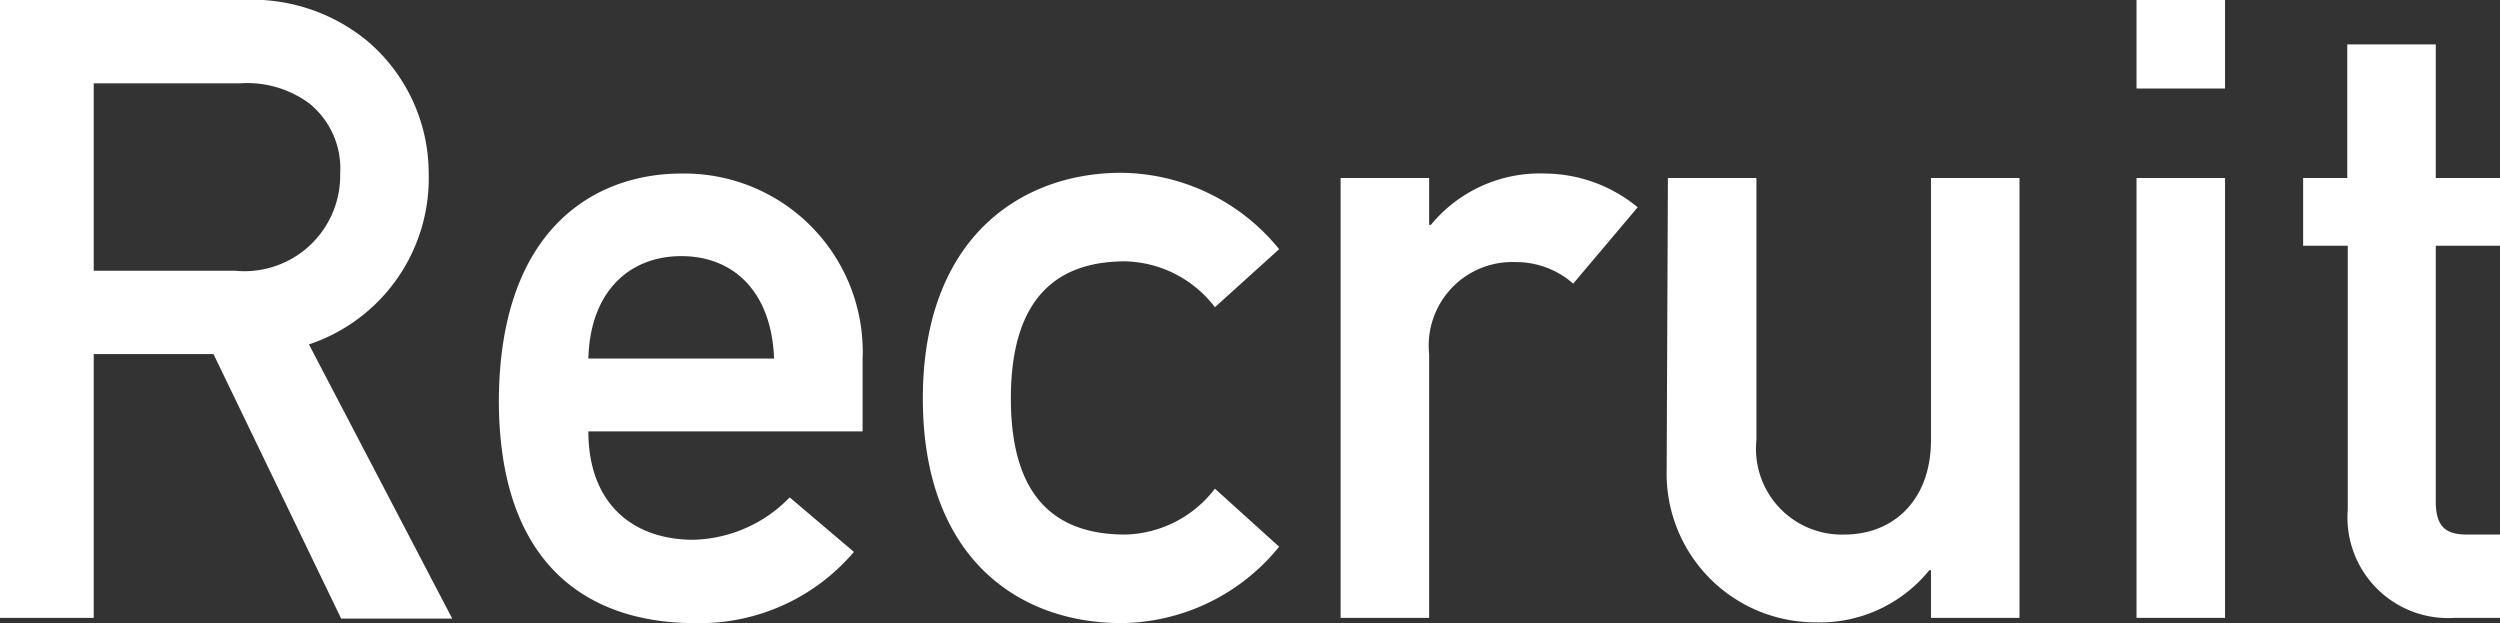
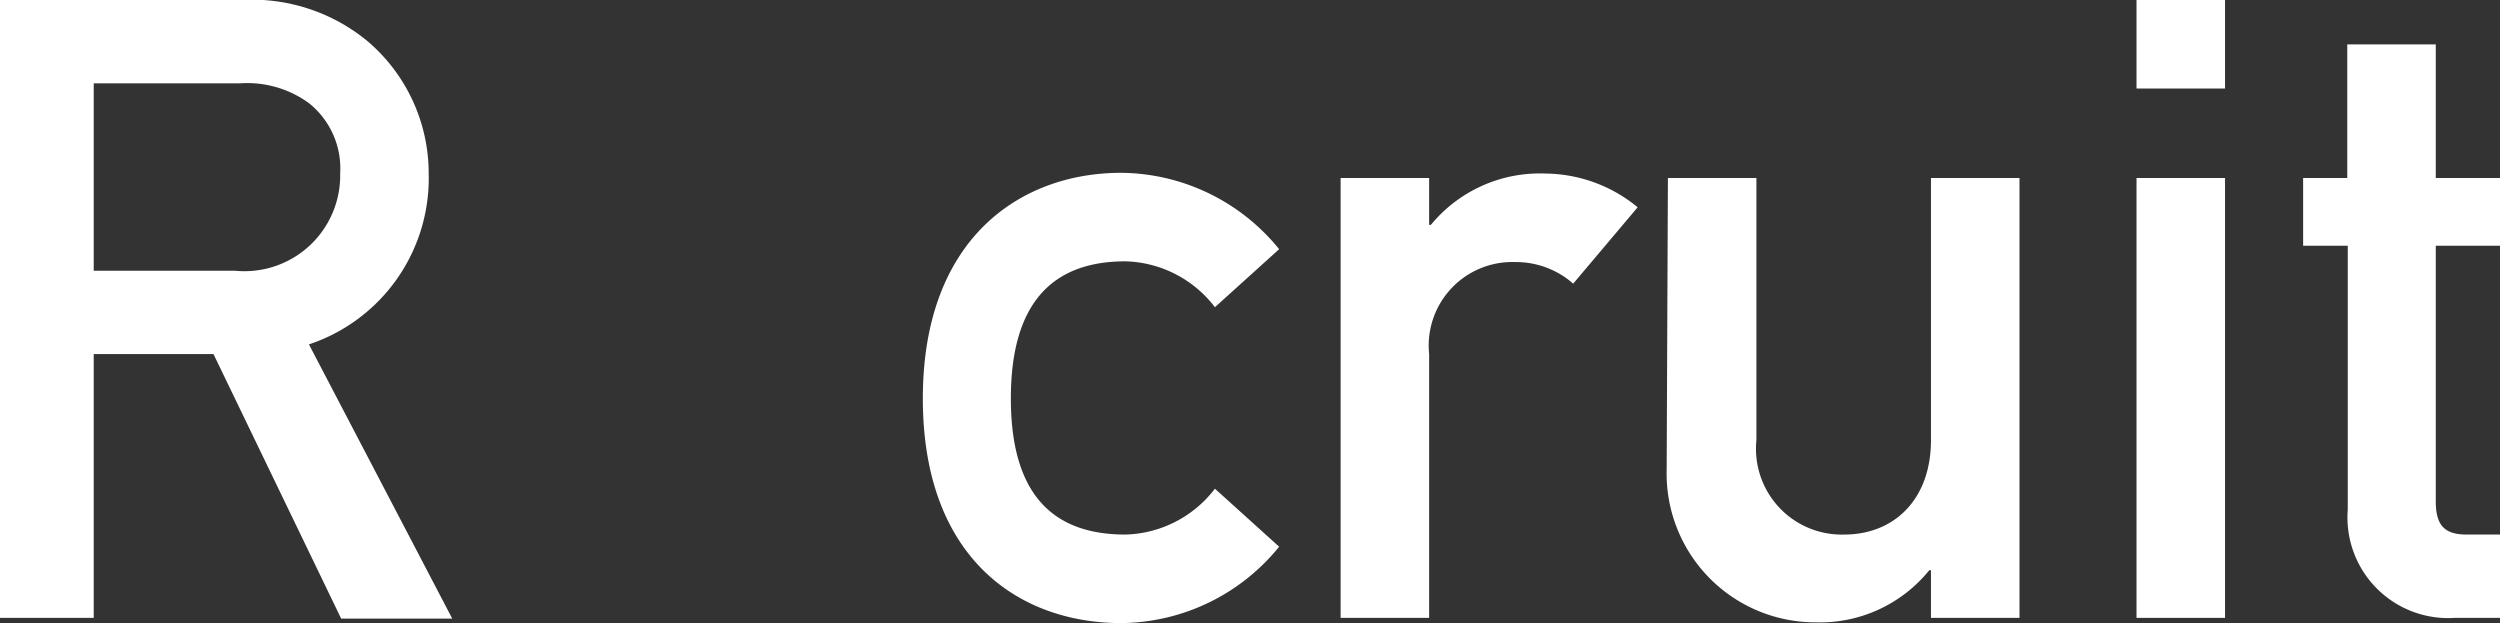
<svg xmlns="http://www.w3.org/2000/svg" width="100.83" height="25.13" viewBox="0 0 100.83 25.13">
  <rect x="0" y="0" width="100.83" height="25.13" fill="#333333" stroke="none" />
  <defs>
    <style>.cls-1{isolation:isolate;}.cls-2{fill:#fff;}</style>
  </defs>
  <title>menu_recruit</title>
  <g id="レイヤー_2" data-name="レイヤー 2">
    <g id="レイヤー_1-2" data-name="レイヤー 1">
      <g id="Recruit" class="cls-1">
        <g class="cls-1">
          <path class="cls-2" d="M0,0H9.73a7.32,7.32,0,0,1,5.08,1.65A7,7,0,0,1,17.29,7a7.06,7.06,0,0,1-4.83,6.89l5.78,11.06H13.76L8.61,14.28H3.78V24.92H0ZM3.78,10.92H9.49A3.86,3.86,0,0,0,13.72,7a3.37,3.37,0,0,0-1.26-2.84A4.22,4.22,0,0,0,9.7,3.36H3.78Z" />
-           <path class="cls-2" d="M23.73,17.4c0,2.9,1.78,4.37,4.24,4.37a5.59,5.59,0,0,0,3.88-1.71l2.59,2.2A8.16,8.16,0,0,1,28,25.13c-3.65,0-7.88-1.75-7.88-9C20.16,9.21,24,7,27.48,7a7.19,7.19,0,0,1,7.31,7.49V17.4Zm7.49-2.94c-.1-2.7-1.64-4.13-3.74-4.13s-3.68,1.43-3.75,4.13Z" />
          <path class="cls-2" d="M51.59,22.05a8.28,8.28,0,0,1-6.37,3.08c-4.1,0-8-2.59-8-9.06s3.95-9.1,8-9.1a8.28,8.28,0,0,1,6.37,3.08L49,12.39a4.69,4.69,0,0,0-3.61-1.85c-2.91,0-4.62,1.64-4.62,5.53s1.71,5.49,4.62,5.49A4.69,4.69,0,0,0,49,19.71Z" />
          <path class="cls-2" d="M54.07,7.18h3.57V9.07h.07A5.69,5.69,0,0,1,62.34,7a5.92,5.92,0,0,1,3.71,1.36l-2.6,3.08a3.49,3.49,0,0,0-2.34-.87,3.37,3.37,0,0,0-3.47,3.71V24.92H54.07Z" />
          <path class="cls-2" d="M67.27,7.18h3.57V17.75a3.46,3.46,0,0,0,3.54,3.81c2,0,3.5-1.4,3.5-3.81V7.18h3.57V24.92H77.88V23h-.07a5.67,5.67,0,0,1-4.59,2.1,6,6,0,0,1-6-6.16Z" />
          <path class="cls-2" d="M86.17,0h3.57V3.57H86.17Zm0,7.18h3.57V24.92H86.17Z" />
          <path class="cls-2" d="M94.67,1.79h3.57V7.18h2.59V9.91H98.24V20.23c0,1,.39,1.33,1.26,1.33h1.33v3.36H99a4.06,4.06,0,0,1-4.31-4.37V9.91H92.89V7.18h1.78Z" />
        </g>
      </g>
    </g>
  </g>
</svg>